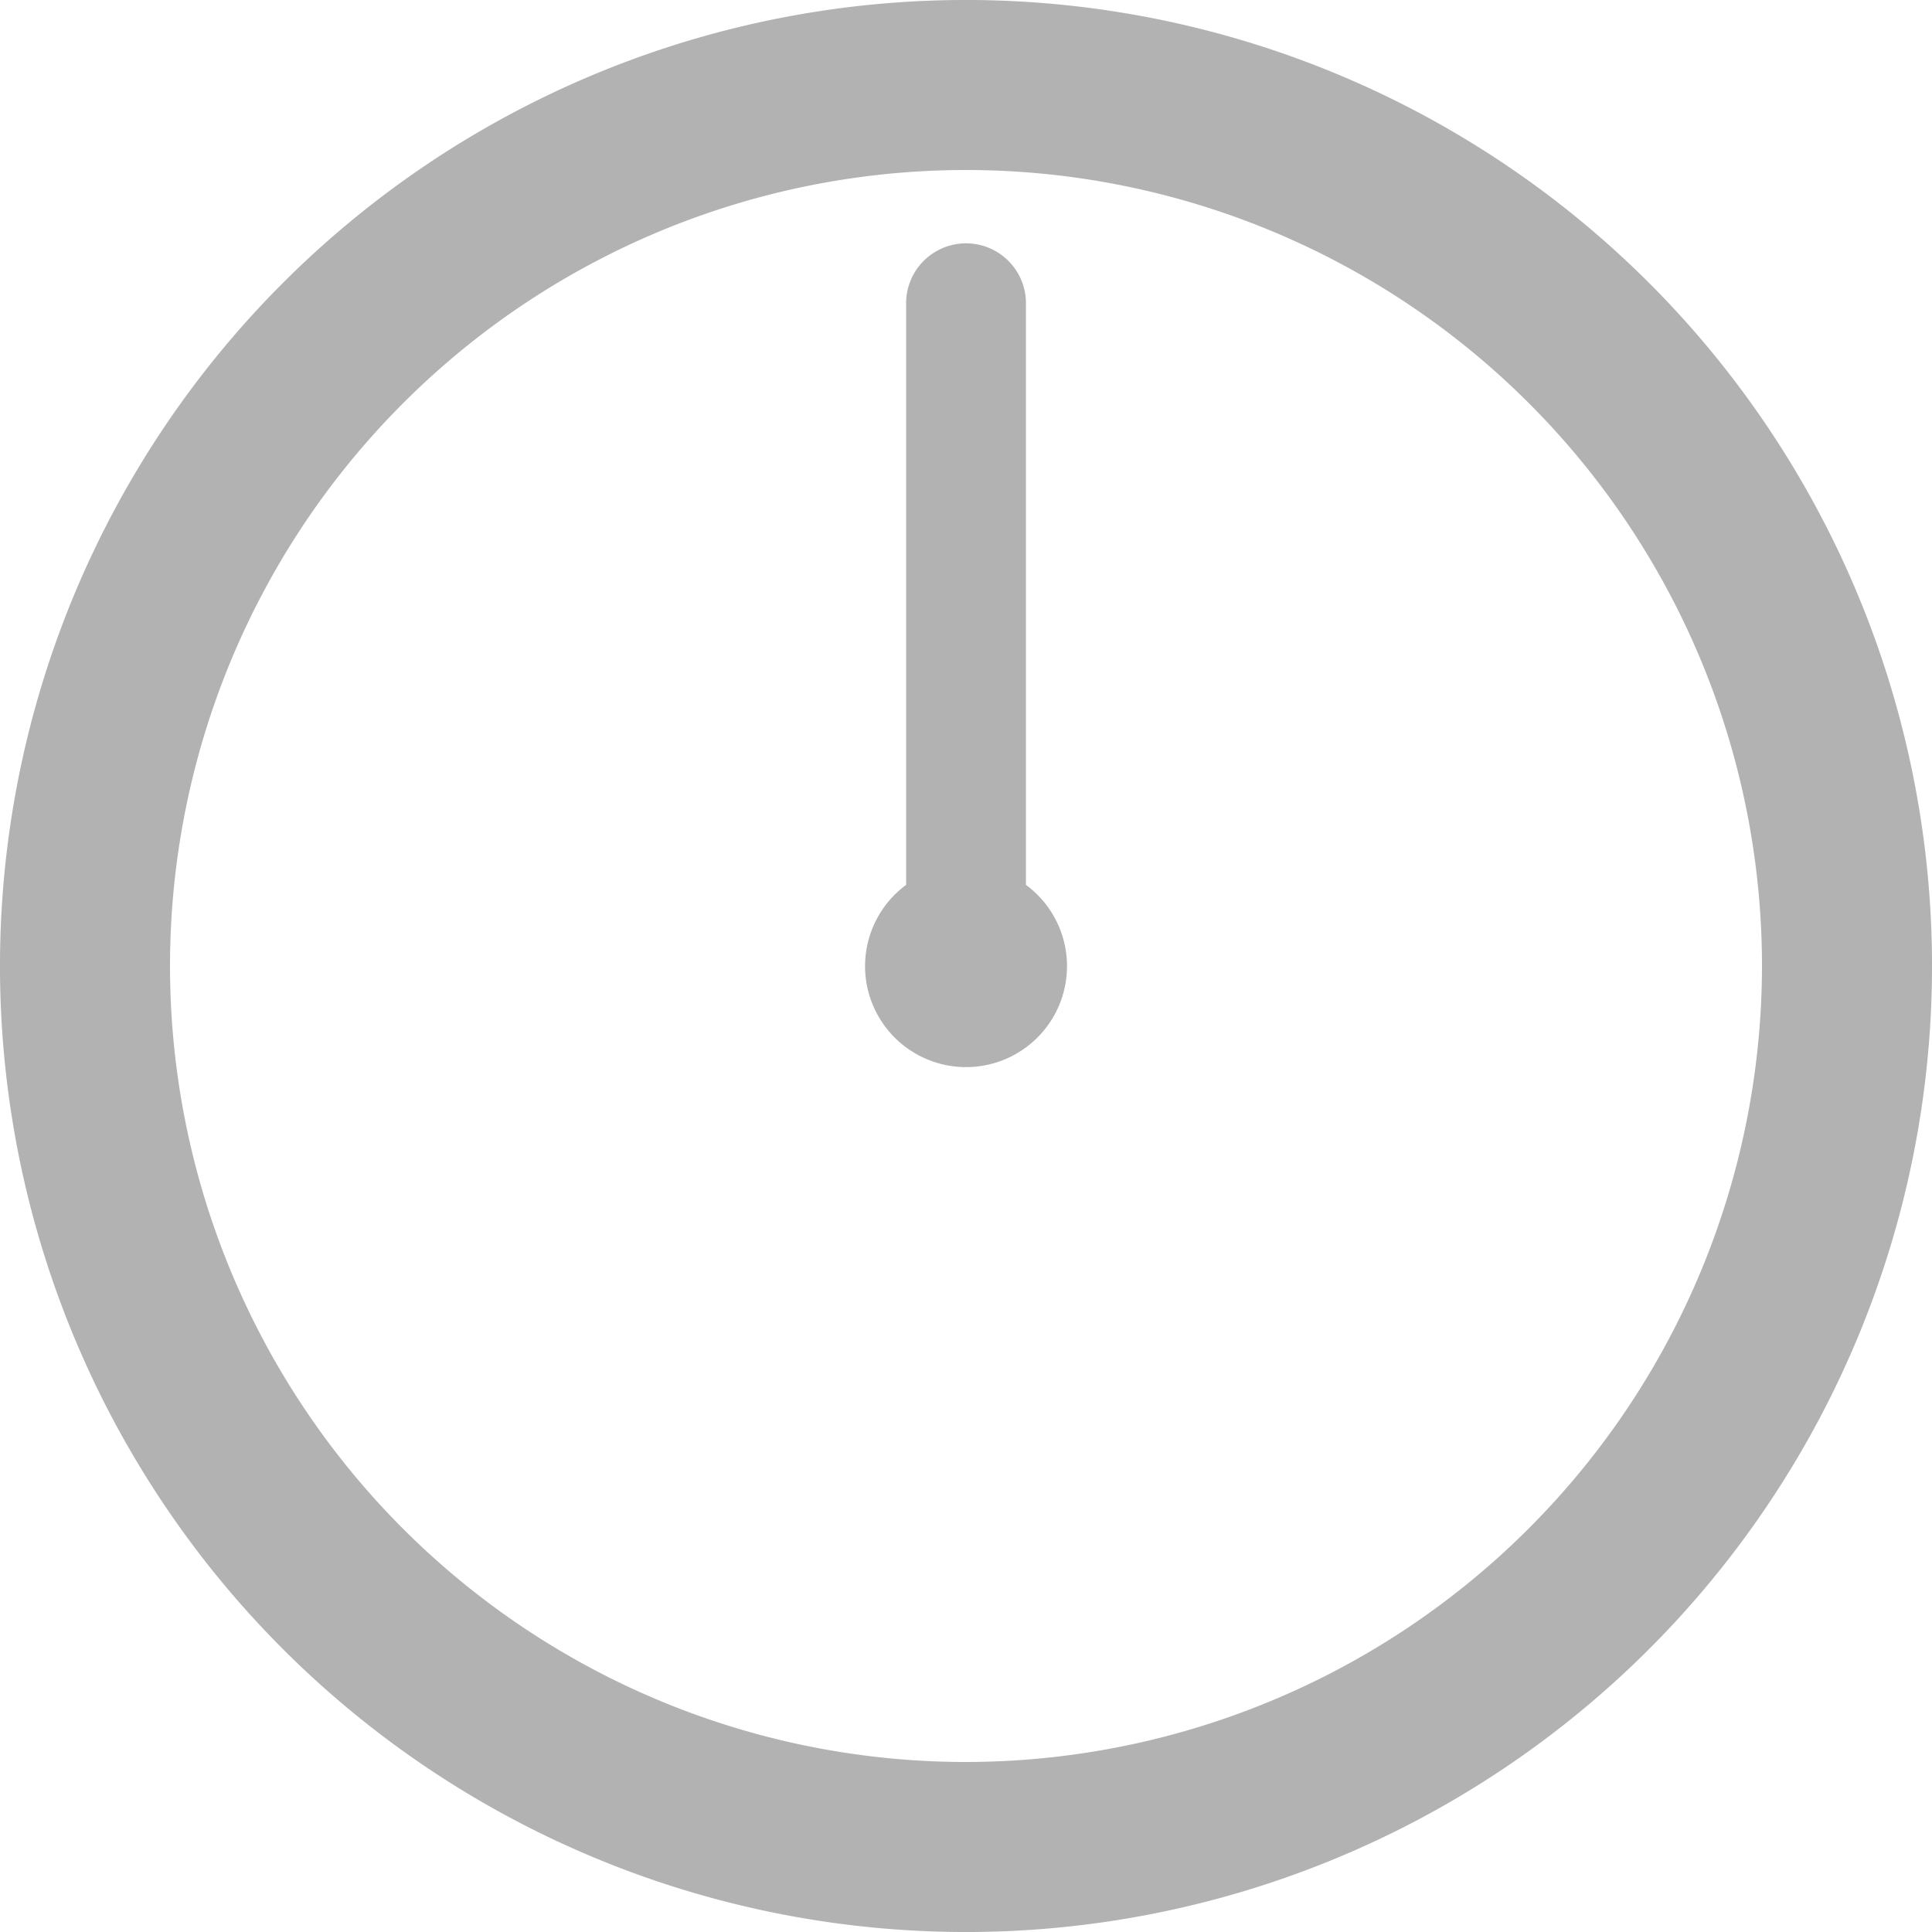
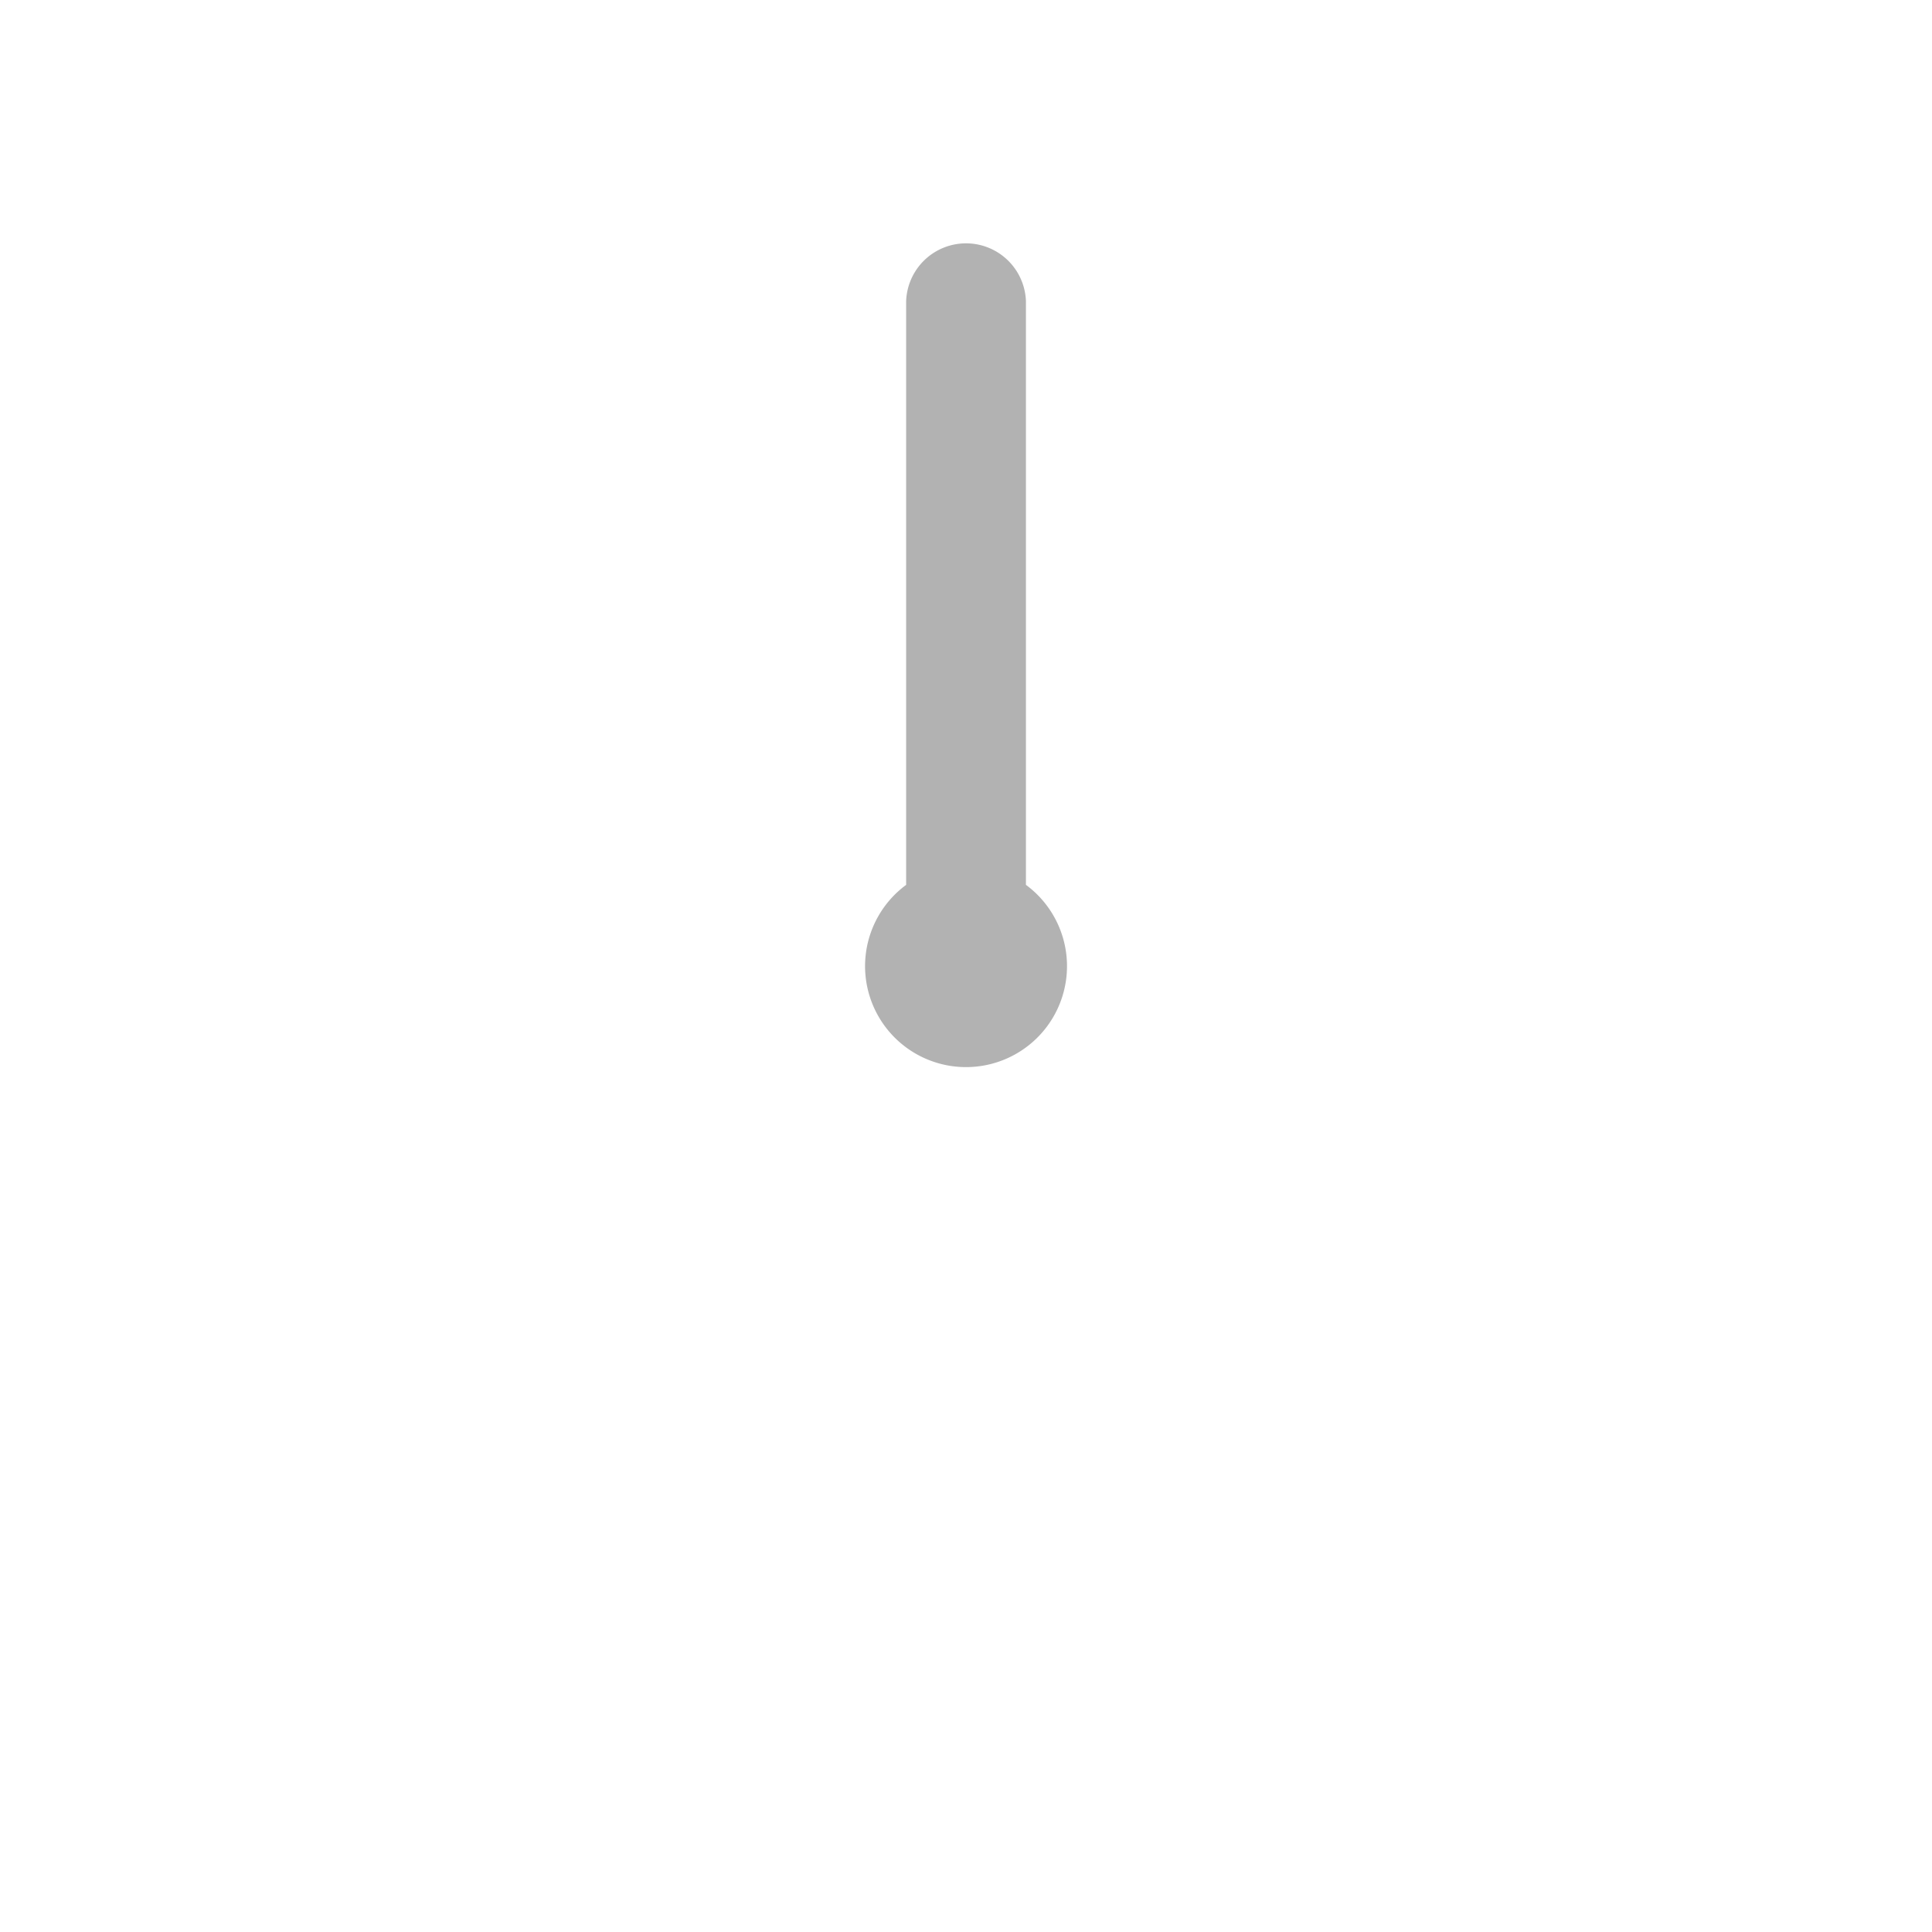
<svg xmlns="http://www.w3.org/2000/svg" width="50" height="50" viewBox="0 0 50 50">
  <g id="グループ_1088" data-name="グループ 1088" transform="translate(-487.717 -833.08)">
-     <path id="パス_63916" data-name="パス 63916" d="M42.678,7.322A25,25,0,0,0,7.322,42.678,25,25,0,0,0,42.678,7.322M25,45.6A20.6,20.6,0,1,1,45.6,25,20.621,20.621,0,0,1,25,45.6" transform="translate(487.717 833.08)" fill="#b2b2b2" />
    <path id="パス_63917" data-name="パス 63917" d="M26.551,22.9V7.793a1.551,1.551,0,0,0-3.1,0V22.9a2.613,2.613,0,1,0,3.1,0" transform="translate(487.717 833.08)" fill="#b2b2b2" />
  </g>
</svg>